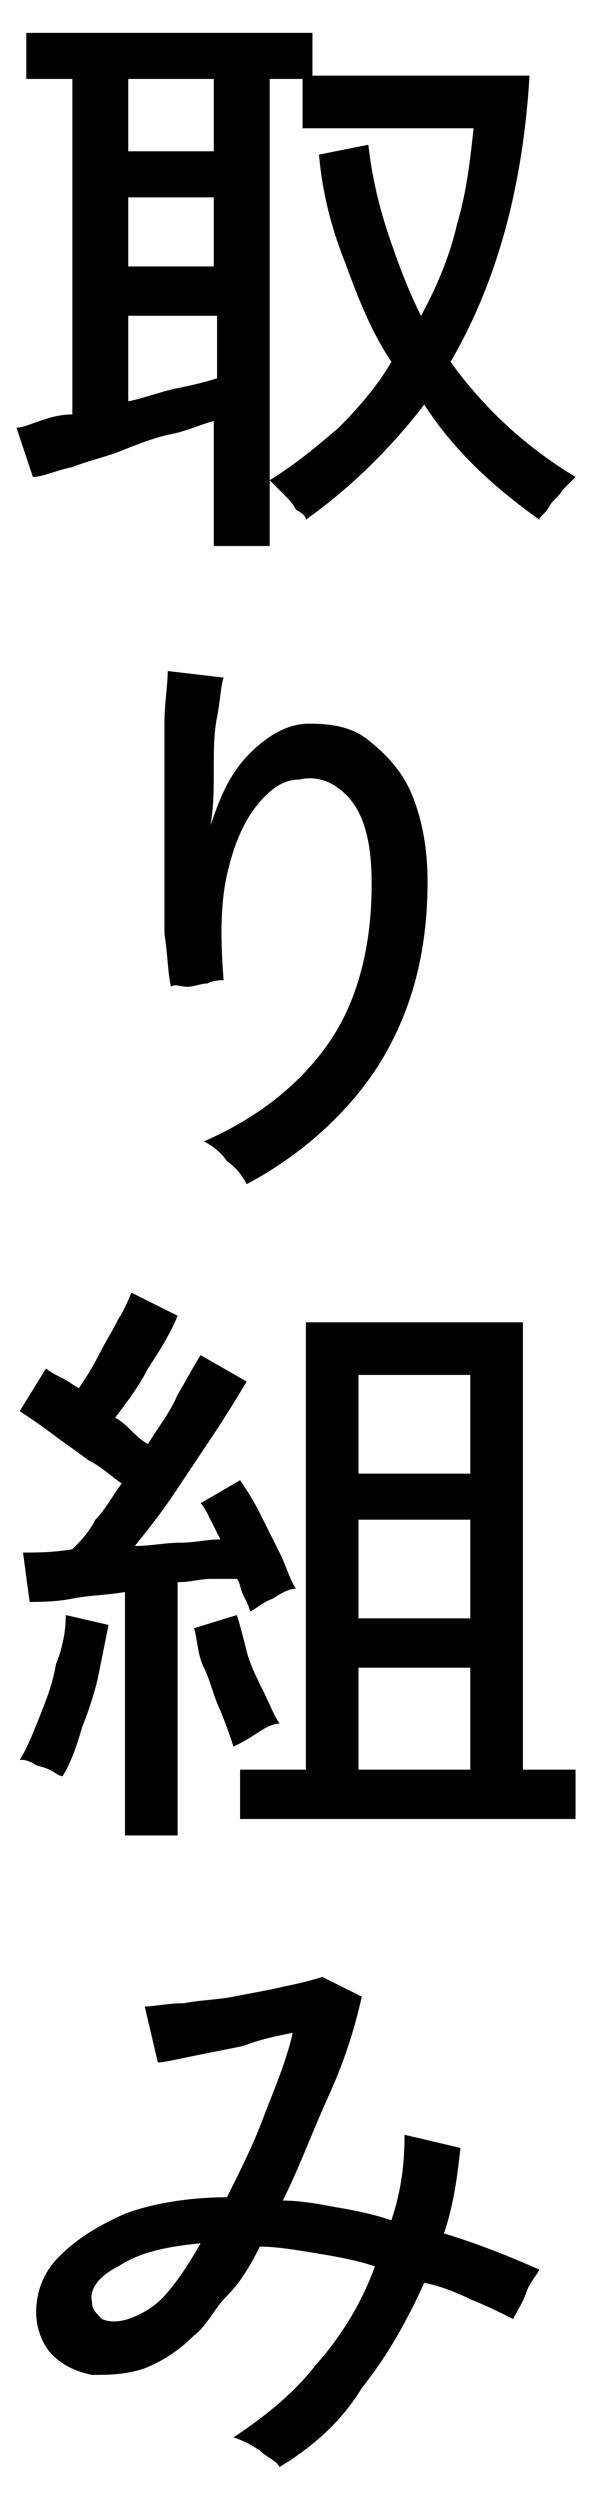
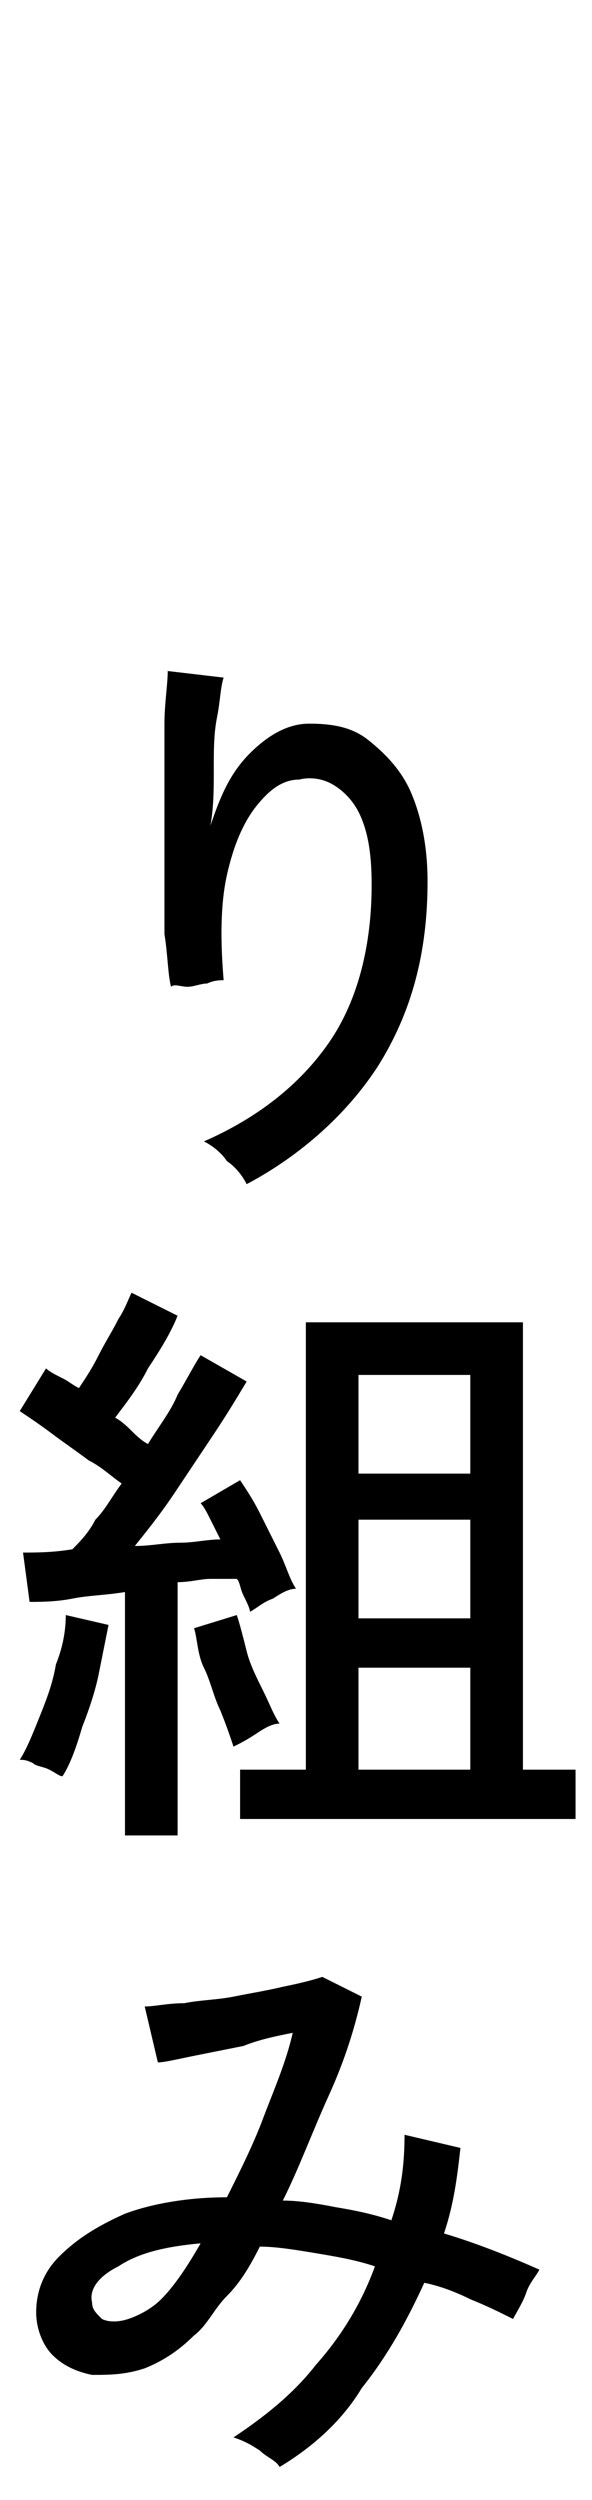
<svg xmlns="http://www.w3.org/2000/svg" version="1.1" id="レイヤー_1" x="0px" y="0px" viewBox="0 0 18 76" style="enable-background:new 0 0 18 76;" xml:space="preserve">
  <g>
-     <path d="M6.5,16.7v-3.9c-0.4,0.1-0.8,0.3-1.3,0.4s-1,0.3-1.5,0.5c-0.5,0.2-1,0.3-1.5,0.5c-0.5,0.1-0.9,0.3-1.2,0.3L0.5,13   c0.2,0,0.4-0.1,0.7-0.2c0.3-0.1,0.6-0.2,1-0.2V2.4H0.8V1h8.7v1.3h6.6c-0.2,3.4-1,6.3-2.4,8.7c1,1.4,2.3,2.6,3.8,3.5   c-0.1,0.1-0.2,0.2-0.4,0.4c-0.1,0.2-0.3,0.3-0.4,0.5c-0.1,0.2-0.3,0.3-0.3,0.4c-1.4-1-2.6-2.1-3.5-3.5c-1,1.3-2.2,2.5-3.6,3.5   c0-0.1-0.1-0.2-0.3-0.3c-0.1-0.2-0.2-0.3-0.4-0.5s-0.3-0.3-0.4-0.4v2H6.5z M3.9,4.6h2.6V2.4H3.9V4.6z M3.9,8.1h2.6V6H3.9V8.1z    M3.9,12.2c0.5-0.1,1-0.3,1.5-0.4c0.5-0.1,0.9-0.2,1.2-0.3V9.6H3.9V12.2z M8.2,14.6c0.8-0.5,1.4-1,2.1-1.6c0.6-0.6,1.2-1.3,1.6-2   c-0.6-0.9-1-1.9-1.4-3C10.1,7,9.8,5.9,9.7,4.7l1.5-0.3c0.1,0.9,0.3,1.8,0.6,2.7c0.3,0.9,0.6,1.7,1,2.5c0.5-0.9,0.9-1.9,1.1-2.8   c0.3-1,0.4-2,0.5-2.9H9.2V2.4h-1V14.6z" />
    <path d="M7.5,36c-0.1-0.2-0.3-0.5-0.6-0.7c-0.2-0.3-0.5-0.5-0.7-0.6c1.6-0.7,2.9-1.7,3.8-3c0.9-1.3,1.3-3,1.3-4.8   c0-0.9-0.1-1.5-0.3-2c-0.2-0.5-0.5-0.8-0.8-1s-0.7-0.3-1.1-0.2c-0.5,0-0.9,0.3-1.3,0.8c-0.4,0.5-0.7,1.2-0.9,2.1   c-0.2,0.9-0.2,2-0.1,3.2c-0.1,0-0.3,0-0.5,0.1c-0.2,0-0.4,0.1-0.6,0.1S5.3,29.9,5.2,30c-0.1-0.4-0.1-1-0.2-1.6C5,27.7,5,27,5,26.3   c0-0.7,0-1.5,0-2.2s0-1.4,0-2.1c0-0.6,0.1-1.2,0.1-1.6l1.7,0.2c-0.1,0.3-0.1,0.7-0.2,1.2c-0.1,0.5-0.1,1-0.1,1.6   c0,0.6,0,1.1-0.1,1.7c0.3-0.9,0.6-1.6,1.2-2.2C8.2,22.3,8.8,22,9.4,22c0.7,0,1.3,0.1,1.8,0.5s1,0.9,1.3,1.6s0.5,1.6,0.5,2.7   c0,2.2-0.5,4-1.5,5.6C10.6,33.8,9.2,35.1,7.5,36z" />
    <path d="M1.9,54c-0.1,0-0.2-0.1-0.4-0.2c-0.2-0.1-0.4-0.1-0.5-0.2c-0.2-0.1-0.3-0.1-0.4-0.1c0.2-0.3,0.4-0.8,0.6-1.3s0.4-1,0.5-1.6   c0.2-0.5,0.3-1,0.3-1.5l1.3,0.3c-0.1,0.5-0.2,1-0.3,1.5s-0.3,1.1-0.5,1.6C2.3,53.2,2.1,53.7,1.9,54z M3.8,55.9v-7.5   c-0.6,0.1-1.1,0.1-1.6,0.2s-1,0.1-1.3,0.1l-0.2-1.5c0.4,0,0.9,0,1.5-0.1c0.2-0.2,0.5-0.5,0.7-0.9c0.3-0.3,0.5-0.7,0.8-1.1   c-0.3-0.2-0.6-0.5-1-0.7c-0.4-0.3-0.7-0.5-1.1-0.8c-0.4-0.3-0.7-0.5-1-0.7l0.8-1.3c0.1,0.1,0.3,0.2,0.5,0.3   c0.2,0.1,0.3,0.2,0.5,0.3c0.2-0.3,0.4-0.6,0.6-1c0.2-0.4,0.4-0.7,0.6-1.1c0.2-0.3,0.3-0.6,0.4-0.8L5.4,40c-0.2,0.5-0.5,1-0.9,1.6   c-0.3,0.6-0.7,1.1-1,1.5c0.2,0.1,0.4,0.3,0.5,0.4s0.3,0.3,0.5,0.4c0.3-0.5,0.7-1,0.9-1.5c0.3-0.5,0.5-0.9,0.7-1.2L7.5,42   c-0.3,0.5-0.6,1-1,1.6c-0.4,0.6-0.8,1.2-1.2,1.8c-0.4,0.6-0.8,1.1-1.2,1.6c0.5,0,0.9-0.1,1.4-0.1c0.4,0,0.8-0.1,1.2-0.1   c-0.1-0.2-0.2-0.4-0.3-0.6c-0.1-0.2-0.2-0.4-0.3-0.5L7.3,45c0.2,0.3,0.4,0.6,0.6,1c0.2,0.4,0.4,0.8,0.6,1.2C8.7,47.6,8.8,48,9,48.3   c-0.2,0-0.4,0.1-0.7,0.3c-0.3,0.1-0.5,0.3-0.7,0.4c0-0.1-0.1-0.3-0.2-0.5c-0.1-0.2-0.1-0.4-0.2-0.5C7,48,6.7,48,6.4,48   c-0.3,0-0.6,0.1-1,0.1v7.7H3.8z M7.1,53.1C7,52.8,6.9,52.5,6.7,52c-0.2-0.4-0.3-0.9-0.5-1.3S6,49.8,5.9,49.5l1.3-0.4   c0.1,0.3,0.2,0.7,0.3,1.1c0.1,0.4,0.3,0.8,0.5,1.2c0.2,0.4,0.3,0.7,0.5,1c-0.2,0-0.4,0.1-0.7,0.3C7.5,52.9,7.3,53,7.1,53.1z    M7.3,55.3v-1.5h2V40.2h6.6v13.6h1.6v1.5H7.3z M10.9,44.8h3.4v-3h-3.4V44.8z M10.9,49.2h3.4v-3h-3.4V49.2z M10.9,53.8h3.4v-3.1   h-3.4V53.8z" />
    <path d="M8.5,75c-0.1-0.2-0.4-0.3-0.6-0.5c-0.3-0.2-0.5-0.3-0.8-0.4c0.9-0.6,1.8-1.3,2.5-2.2c0.8-0.9,1.4-1.9,1.8-3   c-0.6-0.2-1.2-0.3-1.8-0.4c-0.6-0.1-1.2-0.2-1.7-0.2c-0.3,0.6-0.6,1.1-1,1.5s-0.6,0.9-1,1.2c-0.5,0.5-1,0.8-1.5,1   c-0.6,0.2-1.1,0.2-1.6,0.2c-0.5-0.1-0.9-0.3-1.2-0.6c-0.3-0.3-0.5-0.8-0.5-1.3c0-0.6,0.2-1.2,0.7-1.7c0.5-0.5,1.1-0.9,2-1.3   c0.8-0.3,1.9-0.5,3.1-0.5c0.4-0.8,0.8-1.6,1.1-2.4s0.7-1.7,0.9-2.6c-0.5,0.1-1,0.2-1.5,0.4c-0.5,0.1-1,0.2-1.5,0.3   s-0.9,0.2-1.1,0.2L4.4,61c0.3,0,0.7-0.1,1.2-0.1c0.5-0.1,1-0.1,1.5-0.2c0.5-0.1,1.1-0.2,1.5-0.3c0.5-0.1,0.9-0.2,1.2-0.3l1.2,0.6   c-0.2,0.9-0.5,1.9-1,3s-0.9,2.2-1.4,3.2c0.5,0,1.1,0.1,1.6,0.2c0.6,0.1,1.1,0.2,1.7,0.4c0.3-0.9,0.4-1.7,0.4-2.6l1.7,0.4   c-0.1,0.9-0.2,1.7-0.5,2.6c1,0.3,2,0.7,2.9,1.1c-0.1,0.2-0.3,0.4-0.4,0.7s-0.3,0.6-0.4,0.8c-0.4-0.2-0.8-0.4-1.3-0.6   c-0.4-0.2-0.9-0.4-1.4-0.5c-0.5,1.1-1.1,2.2-1.9,3.2C10.4,73.6,9.5,74.4,8.5,75z M2.8,70c0,0.2,0.1,0.3,0.3,0.5   c0.2,0.1,0.5,0.1,0.8,0s0.7-0.3,1-0.6c0.4-0.4,0.8-1,1.2-1.7c-1.1,0.1-1.9,0.3-2.5,0.7C3,69.2,2.7,69.6,2.8,70z" />
  </g>
</svg>